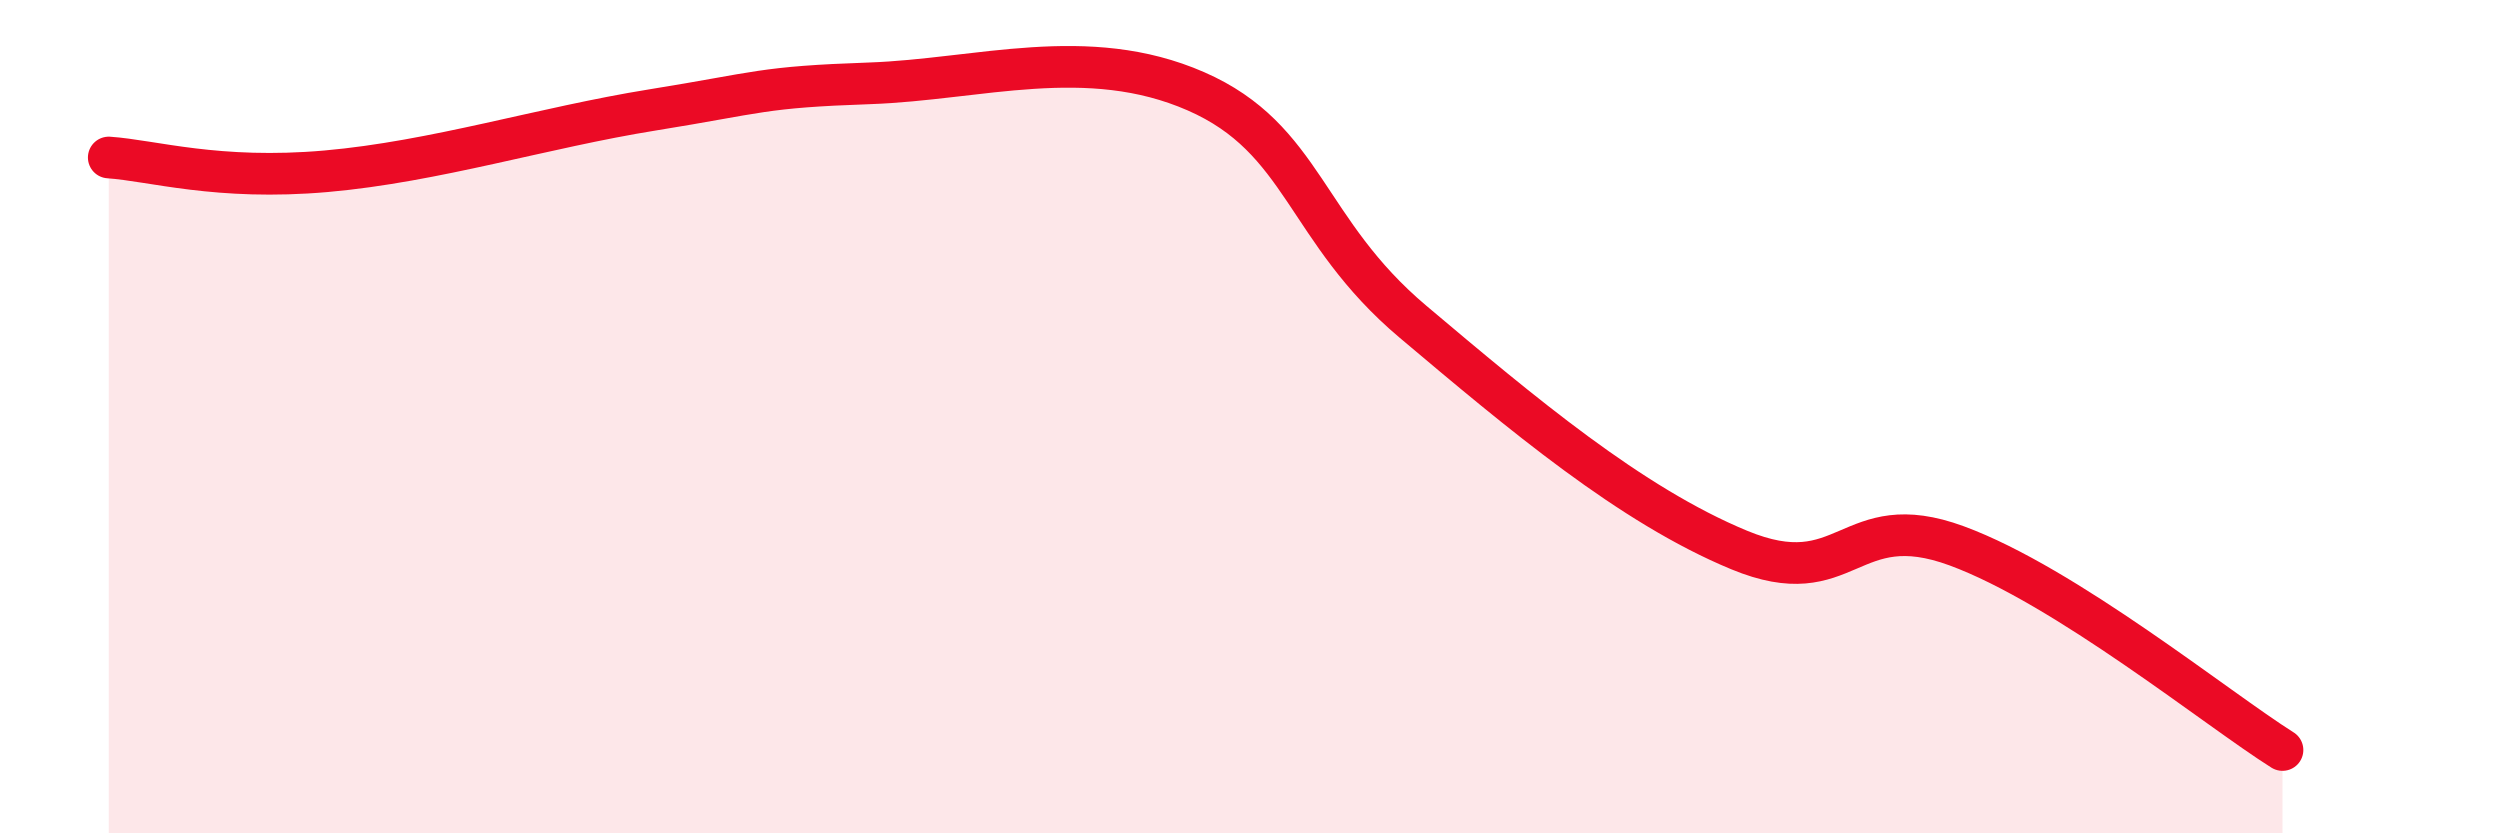
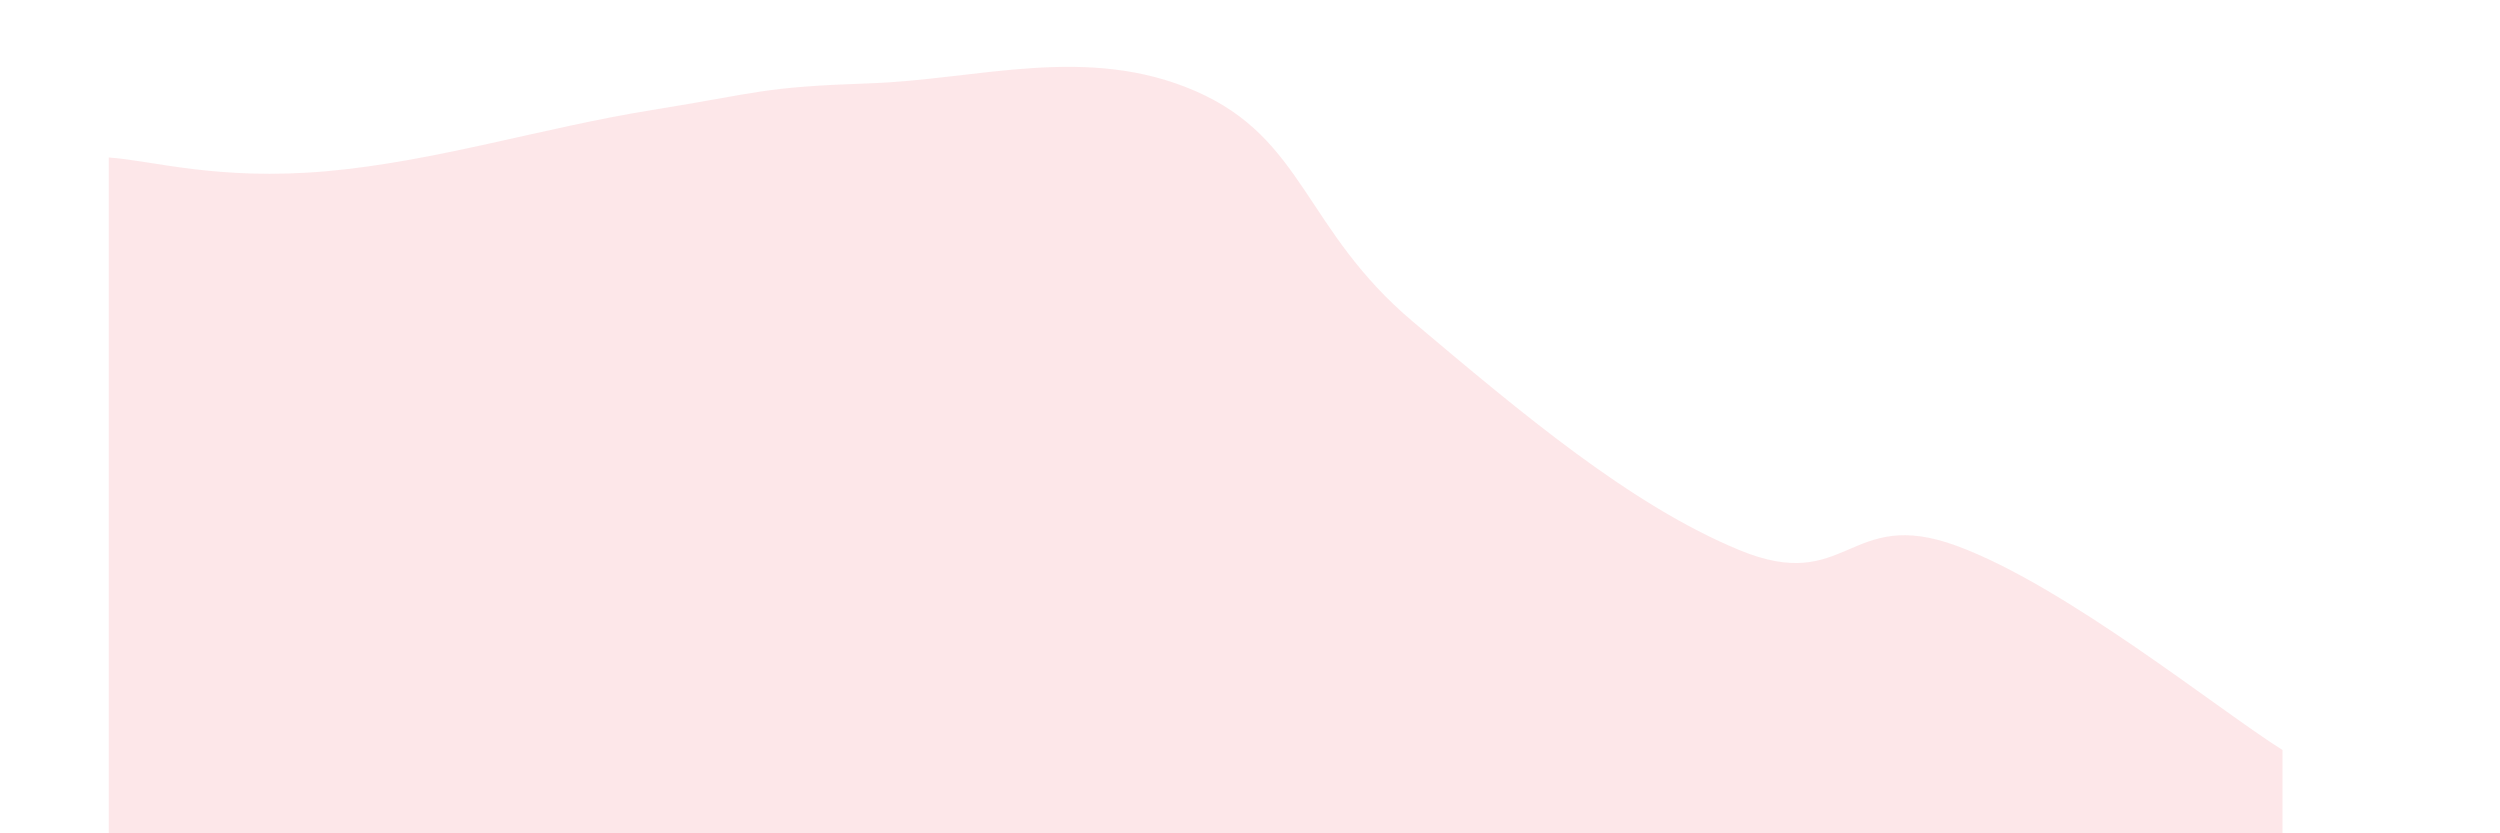
<svg xmlns="http://www.w3.org/2000/svg" width="60" height="20" viewBox="0 0 60 20">
  <path d="M 2.61,3.78 C 3.65,3.85 5.22,4.34 7.83,4.11 C 10.44,3.88 13.04,3.06 15.65,2.64 C 18.26,2.22 18.26,2.09 20.87,2 C 23.48,1.91 26.09,1.05 28.7,2.19 C 31.31,3.33 31.3,5.52 33.91,7.72 C 36.52,9.92 39.13,12.12 41.74,13.2 C 44.35,14.28 44.35,12.14 46.96,13.1 C 49.57,14.06 53.22,17.02 54.78,18L54.78 20L2.61 20Z" fill="#EB0A25" opacity="0.1" stroke-linecap="round" stroke-linejoin="round" />
-   <path d="M 2.61,3.78 C 3.65,3.85 5.22,4.34 7.83,4.11 C 10.44,3.88 13.04,3.06 15.65,2.64 C 18.26,2.22 18.26,2.09 20.87,2 C 23.48,1.91 26.09,1.05 28.7,2.19 C 31.31,3.33 31.3,5.52 33.91,7.72 C 36.52,9.92 39.13,12.12 41.74,13.2 C 44.35,14.28 44.35,12.14 46.96,13.1 C 49.57,14.06 53.22,17.02 54.78,18" stroke="#EB0A25" stroke-width="1" fill="none" stroke-linecap="round" stroke-linejoin="round" />
</svg>